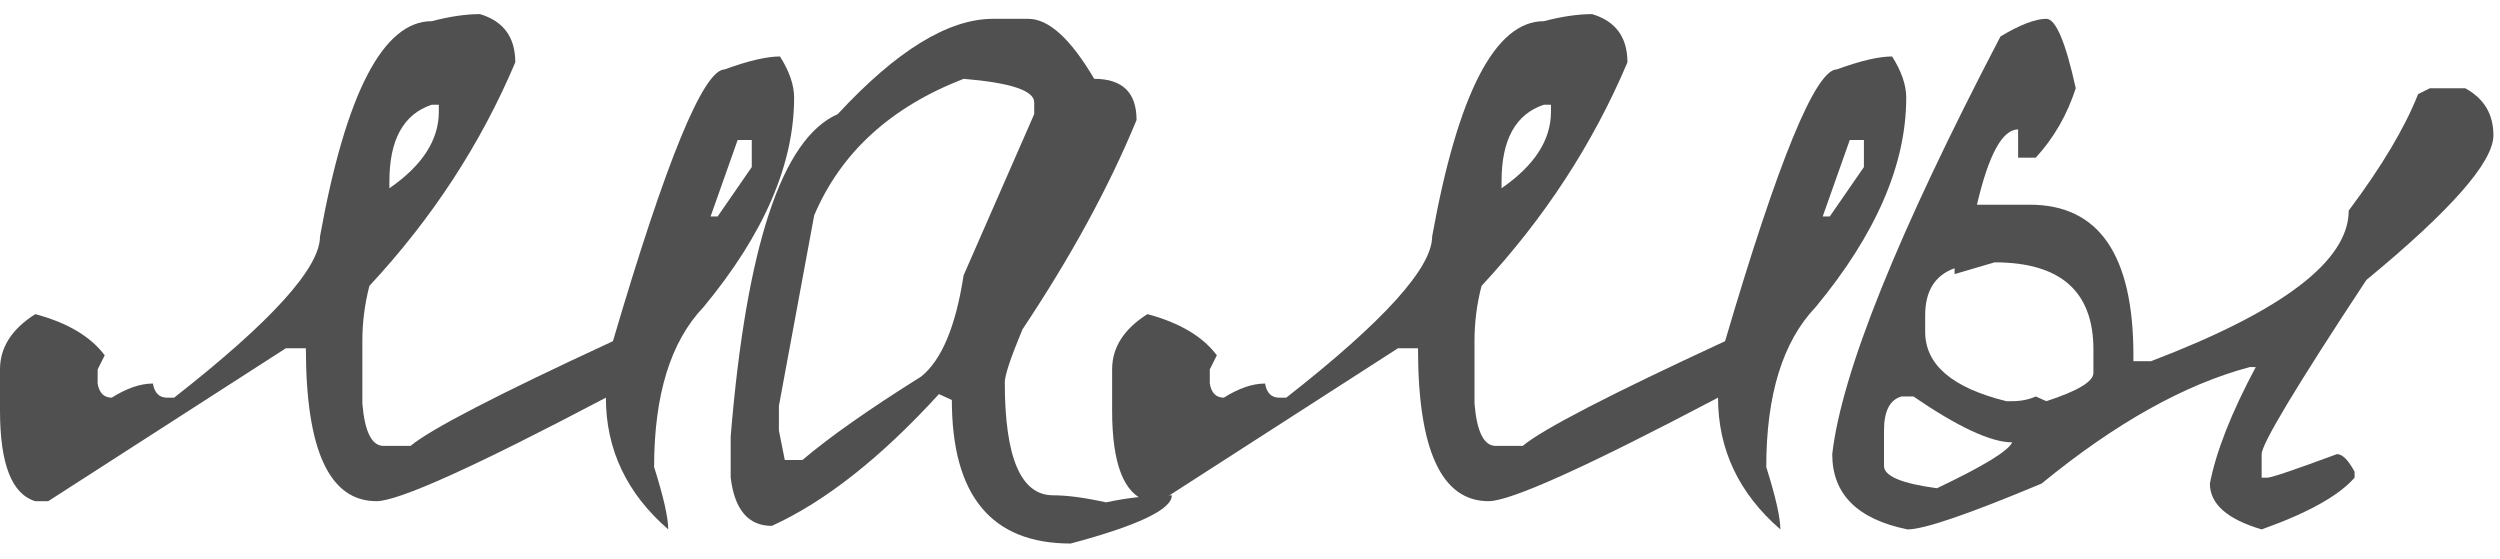
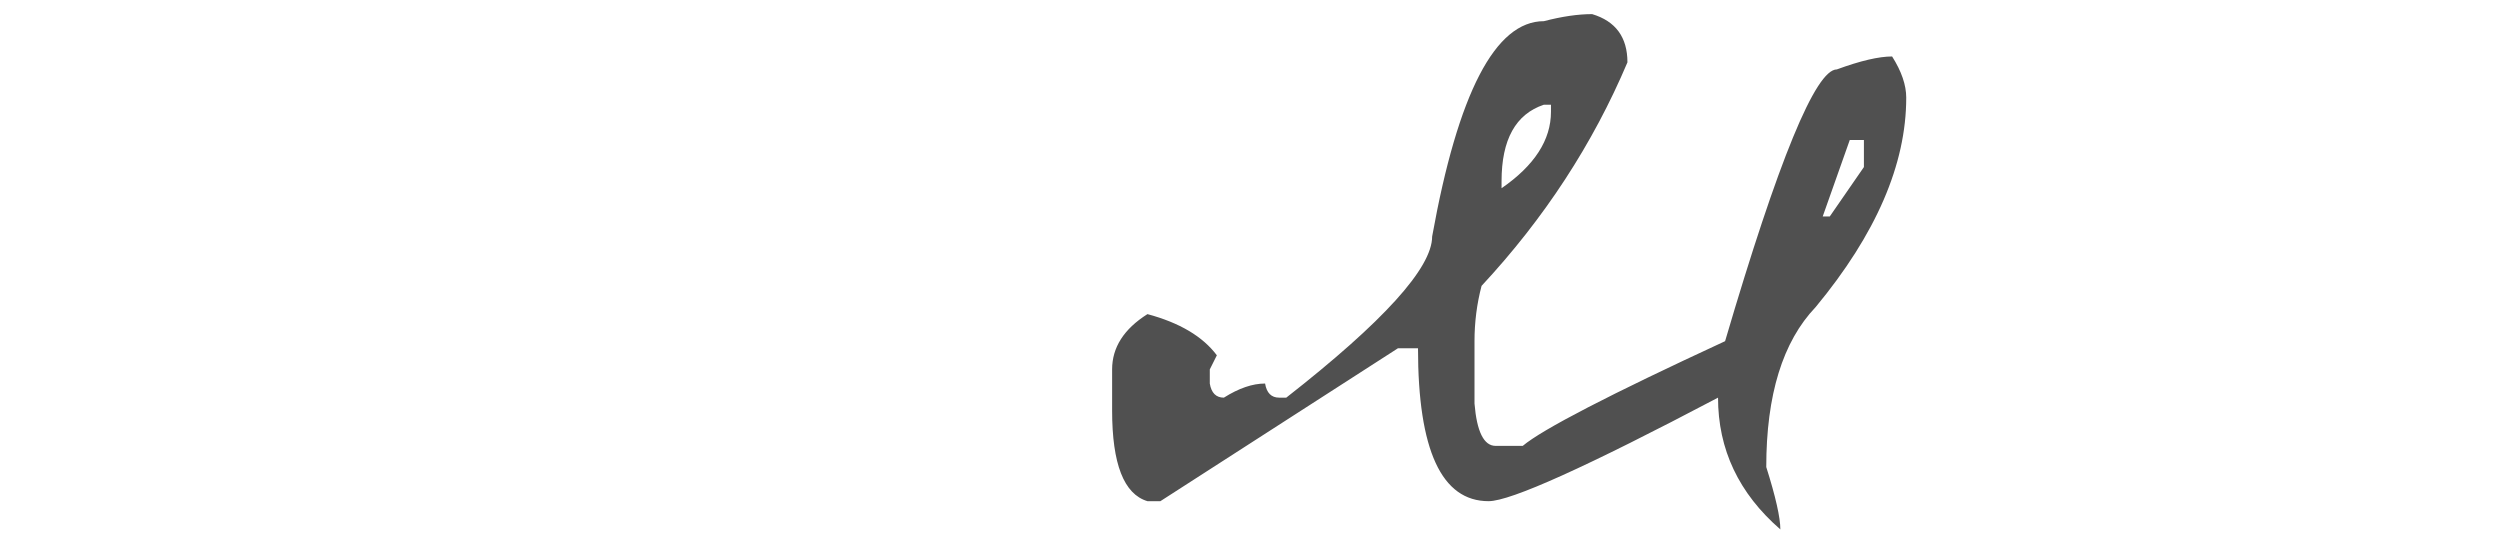
<svg xmlns="http://www.w3.org/2000/svg" width="85" height="19" viewBox="0 0 85 19" fill="none">
-   <path d="M16.32 0.48C17.12 0.72 17.52 1.267 17.52 2.12C16.347 4.893 14.693 7.427 12.56 9.72C12.4 10.333 12.32 10.96 12.32 11.6V13.72C12.4 14.68 12.64 15.16 13.04 15.16H13.96C14.627 14.6 16.92 13.413 20.84 11.6C22.653 5.44 23.92 2.36 24.64 2.36C25.44 2.067 26.067 1.92 26.52 1.92C26.84 2.427 27 2.893 27 3.32C27 5.587 25.973 7.96 23.92 10.44C22.8 11.613 22.24 13.427 22.24 15.88C22.56 16.893 22.72 17.6 22.72 18C21.307 16.773 20.6 15.28 20.6 13.52C16.147 15.867 13.547 17.04 12.8 17.04C11.2 17.04 10.4 15.307 10.4 11.84H9.72L1.64 17.04H1.2C0.4 16.8 0 15.773 0 13.96V12.56C0 11.813 0.4 11.187 1.2 10.68C2.293 10.973 3.08 11.44 3.56 12.08L3.32 12.56V13.04C3.373 13.36 3.533 13.52 3.8 13.52C4.307 13.2 4.773 13.04 5.2 13.04C5.253 13.36 5.413 13.52 5.68 13.52H5.92C9.227 10.933 10.88 9.107 10.88 8.04C11.76 3.16 13.027 0.72 14.68 0.72C15.293 0.56 15.84 0.48 16.32 0.48ZM13.24 6.16V6.4C14.36 5.627 14.92 4.76 14.92 3.8V3.56H14.68C13.72 3.88 13.24 4.747 13.24 6.16ZM25.08 4.76L24.16 7.36H24.4L25.56 5.68V4.76H25.08Z" fill="#505050" />
-   <path d="M33.763 0.64H34.963C35.657 0.64 36.403 1.32 37.203 2.68C38.163 2.68 38.643 3.147 38.643 4.08C37.71 6.347 36.416 8.72 34.763 11.2C34.363 12.16 34.163 12.76 34.163 13C34.163 15.56 34.71 16.84 35.803 16.84C36.283 16.84 36.883 16.92 37.603 17.08C38.35 16.92 39.096 16.84 39.843 16.84C39.843 17.32 38.697 17.867 36.403 18.48C33.71 18.48 32.363 16.853 32.363 13.6L31.923 13.4C29.95 15.56 28.056 17.053 26.243 17.88C25.443 17.88 24.977 17.333 24.843 16.24V14.84C25.377 8.36 26.59 4.707 28.483 3.88C30.483 1.72 32.243 0.64 33.763 0.64ZM26.483 13.8V14.64L26.683 15.64H27.283C28.19 14.867 29.537 13.92 31.323 12.8C32.017 12.24 32.496 11.093 32.763 9.36L35.163 3.88V3.48C35.163 3.08 34.363 2.813 32.763 2.68C30.283 3.64 28.59 5.187 27.683 7.32L26.483 13.8Z" fill="#505050" />
  <path d="M54.133 0.48C54.932 0.72 55.333 1.267 55.333 2.12C54.159 4.893 52.506 7.427 50.373 9.72C50.212 10.333 50.133 10.96 50.133 11.6V13.72C50.212 14.68 50.453 15.16 50.852 15.16H51.773C52.439 14.6 54.733 13.413 58.653 11.6C60.466 5.44 61.733 2.36 62.453 2.36C63.252 2.067 63.879 1.92 64.332 1.92C64.653 2.427 64.812 2.893 64.812 3.32C64.812 5.587 63.786 7.96 61.733 10.44C60.612 11.613 60.053 13.427 60.053 15.88C60.373 16.893 60.532 17.6 60.532 18C59.119 16.773 58.413 15.28 58.413 13.52C53.959 15.867 51.359 17.04 50.612 17.04C49.013 17.04 48.212 15.307 48.212 11.84H47.532L39.453 17.04H39.013C38.212 16.8 37.812 15.773 37.812 13.96V12.56C37.812 11.813 38.212 11.187 39.013 10.68C40.106 10.973 40.892 11.44 41.373 12.08L41.133 12.56V13.04C41.186 13.36 41.346 13.52 41.612 13.52C42.119 13.2 42.586 13.04 43.013 13.04C43.066 13.36 43.226 13.52 43.492 13.52H43.733C47.039 10.933 48.693 9.107 48.693 8.04C49.572 3.16 50.839 0.72 52.492 0.72C53.106 0.56 53.653 0.48 54.133 0.48ZM51.053 6.16V6.4C52.172 5.627 52.733 4.76 52.733 3.8V3.56H52.492C51.532 3.88 51.053 4.747 51.053 6.16ZM62.892 4.76L61.972 7.36H62.212L63.373 5.68V4.76H62.892Z" fill="#505050" />
-   <path d="M69.576 0.64C69.896 0.64 70.229 1.427 70.576 3C70.282 3.907 69.829 4.693 69.216 5.36H68.616V4.4C68.082 4.4 67.616 5.253 67.216 6.96H69.016C71.362 6.96 72.536 8.667 72.536 12.08V12.28H73.136C77.616 10.573 79.856 8.867 79.856 7.16C80.976 5.667 81.762 4.347 82.216 3.2L82.616 3H83.816C84.456 3.347 84.776 3.88 84.776 4.6C84.776 5.507 83.336 7.147 80.456 9.52C78.082 13.12 76.896 15.093 76.896 15.44V16.24H77.096C77.229 16.24 78.016 15.973 79.456 15.44C79.642 15.44 79.842 15.64 80.056 16.04V16.24C79.522 16.853 78.469 17.44 76.896 18C75.722 17.653 75.136 17.133 75.136 16.44C75.349 15.347 75.869 14.027 76.696 12.48H76.496C74.282 13.067 71.922 14.387 69.416 16.44C66.936 17.48 65.416 18 64.856 18C63.149 17.653 62.296 16.8 62.296 15.44C62.616 12.667 64.522 7.933 68.016 1.24C68.682 0.84 69.202 0.64 69.576 0.64ZM66.456 9.32V9.12C65.789 9.36 65.456 9.893 65.456 10.72V11.28C65.456 12.4 66.376 13.187 68.216 13.64H68.416C68.709 13.64 68.976 13.587 69.216 13.48L69.576 13.64C70.642 13.293 71.176 12.973 71.176 12.68V11.88C71.176 9.907 70.056 8.92 67.816 8.92L66.456 9.32ZM64.056 14.64V15.84C64.056 16.187 64.656 16.44 65.856 16.6C67.429 15.853 68.282 15.333 68.416 15.04C67.696 15.04 66.576 14.52 65.056 13.48H64.656C64.256 13.587 64.056 13.973 64.056 14.64Z" fill="#505050" />
</svg>